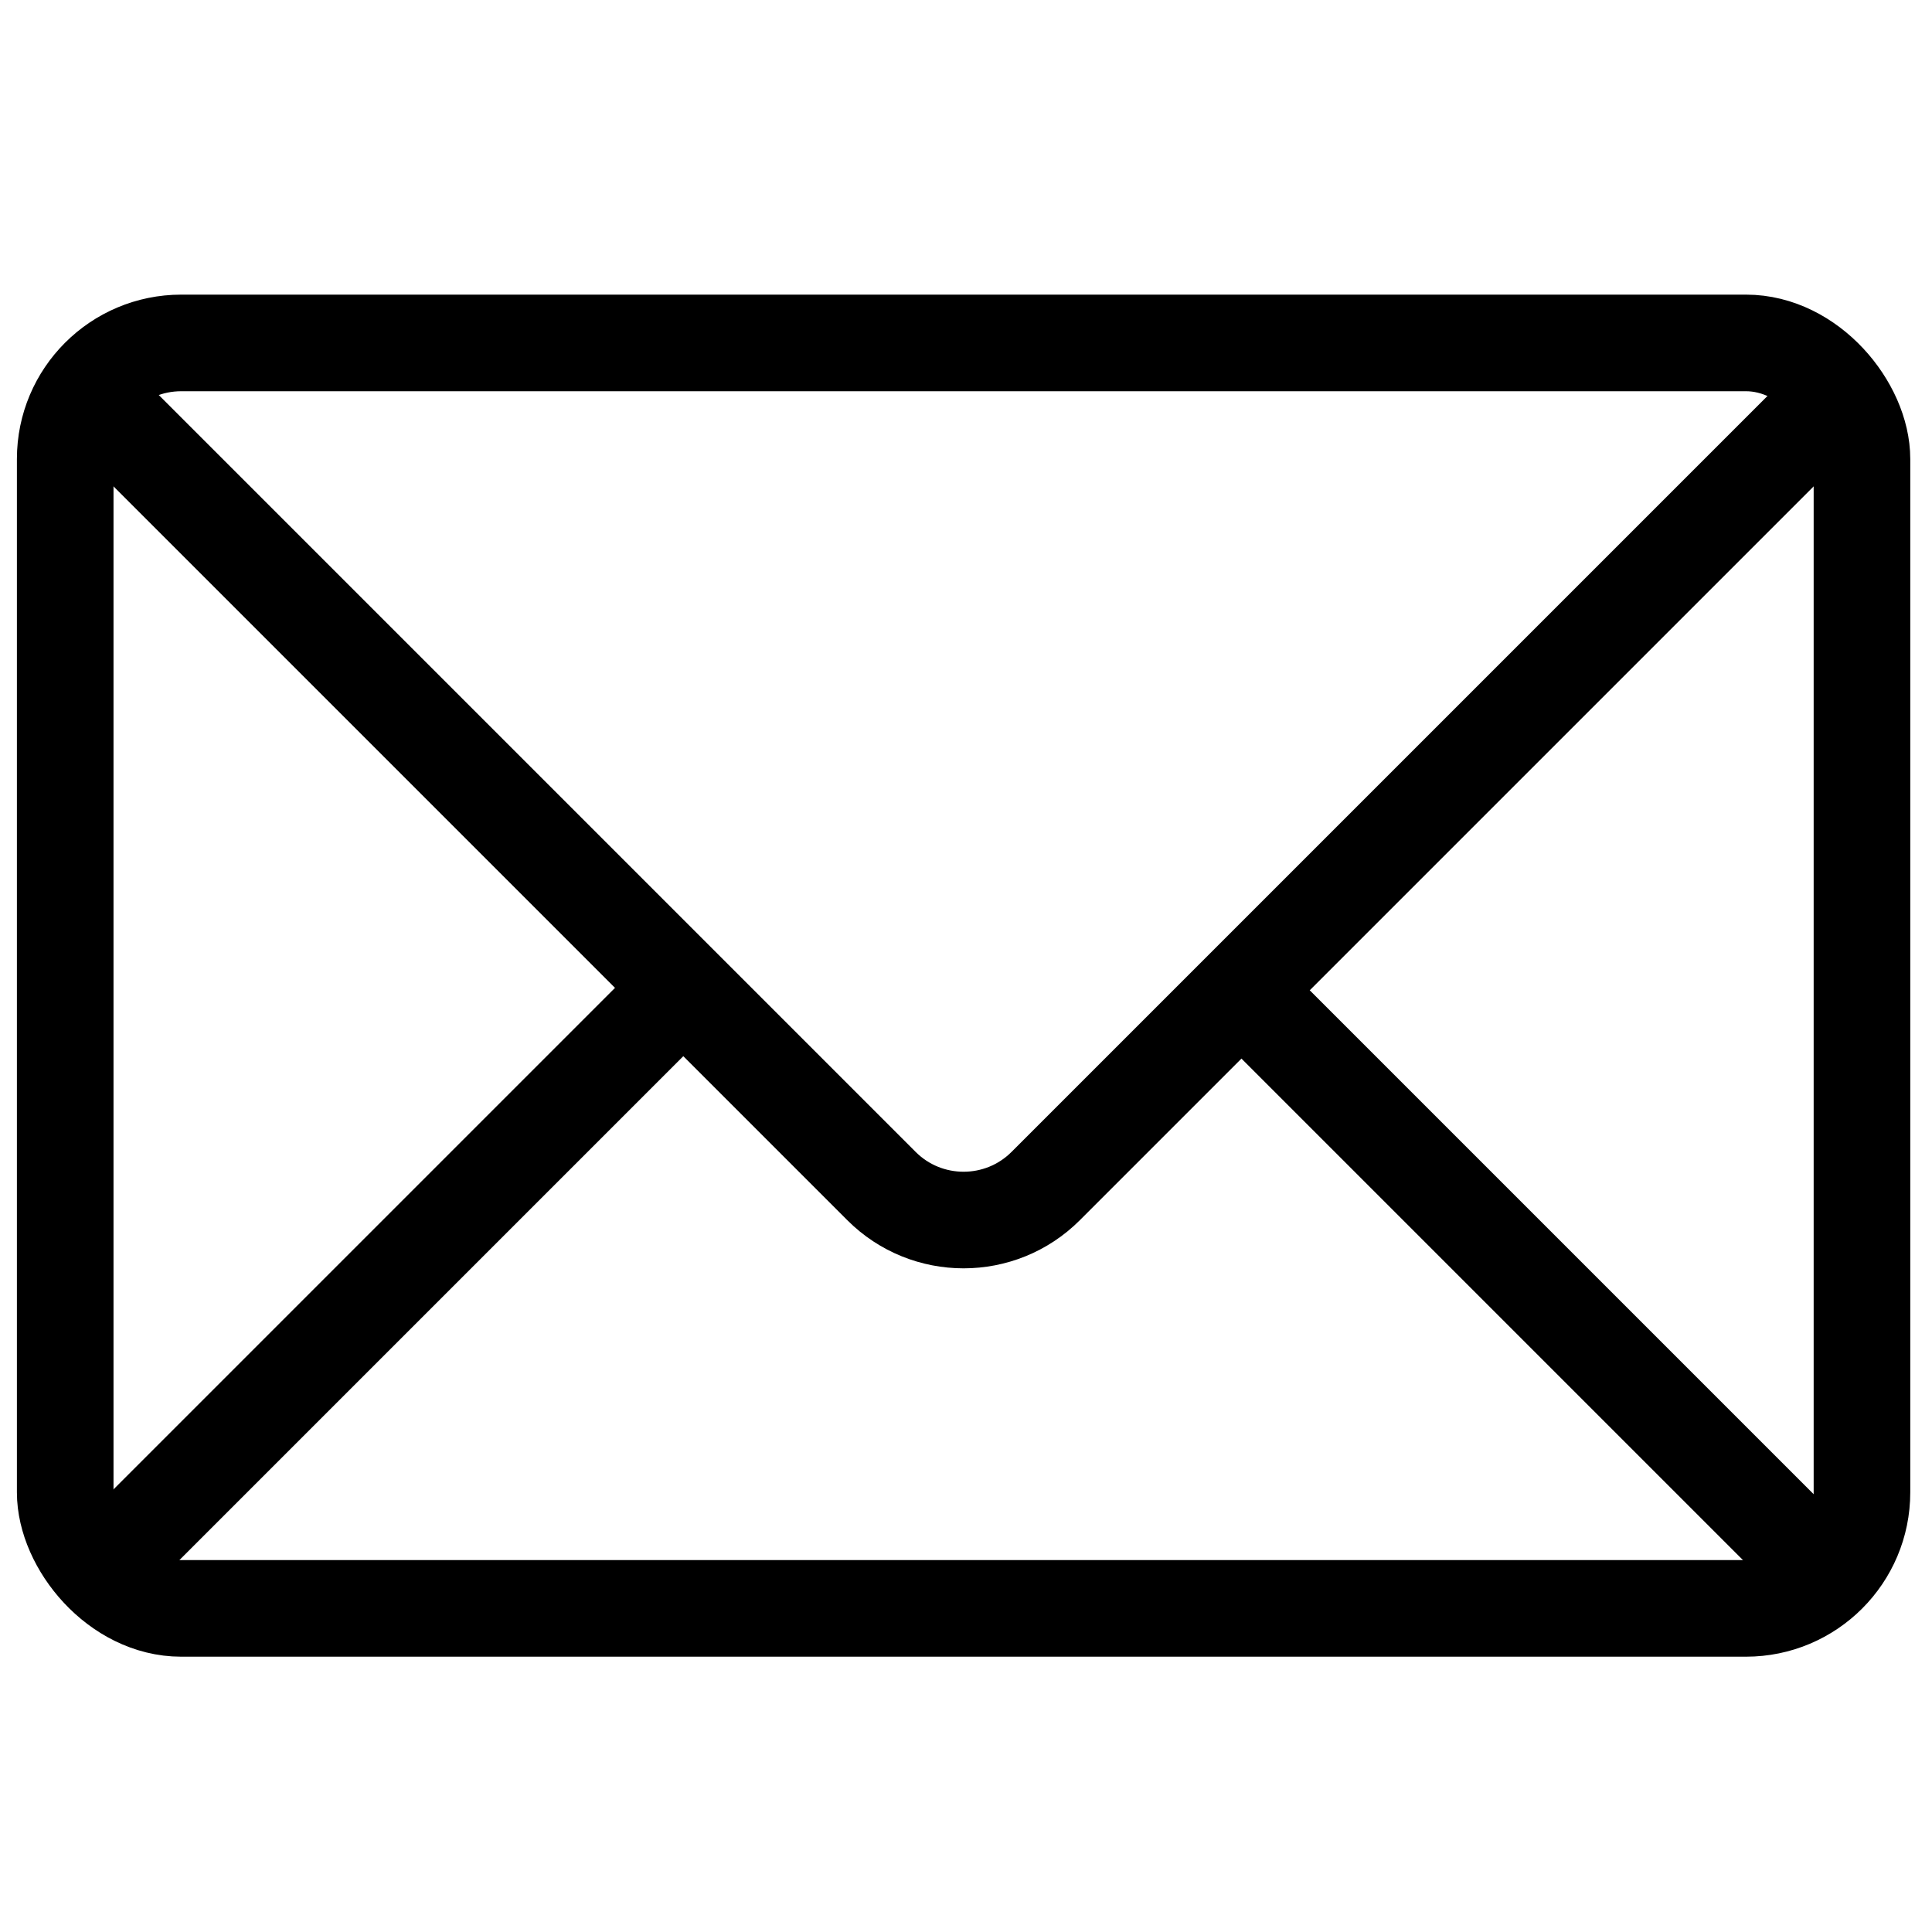
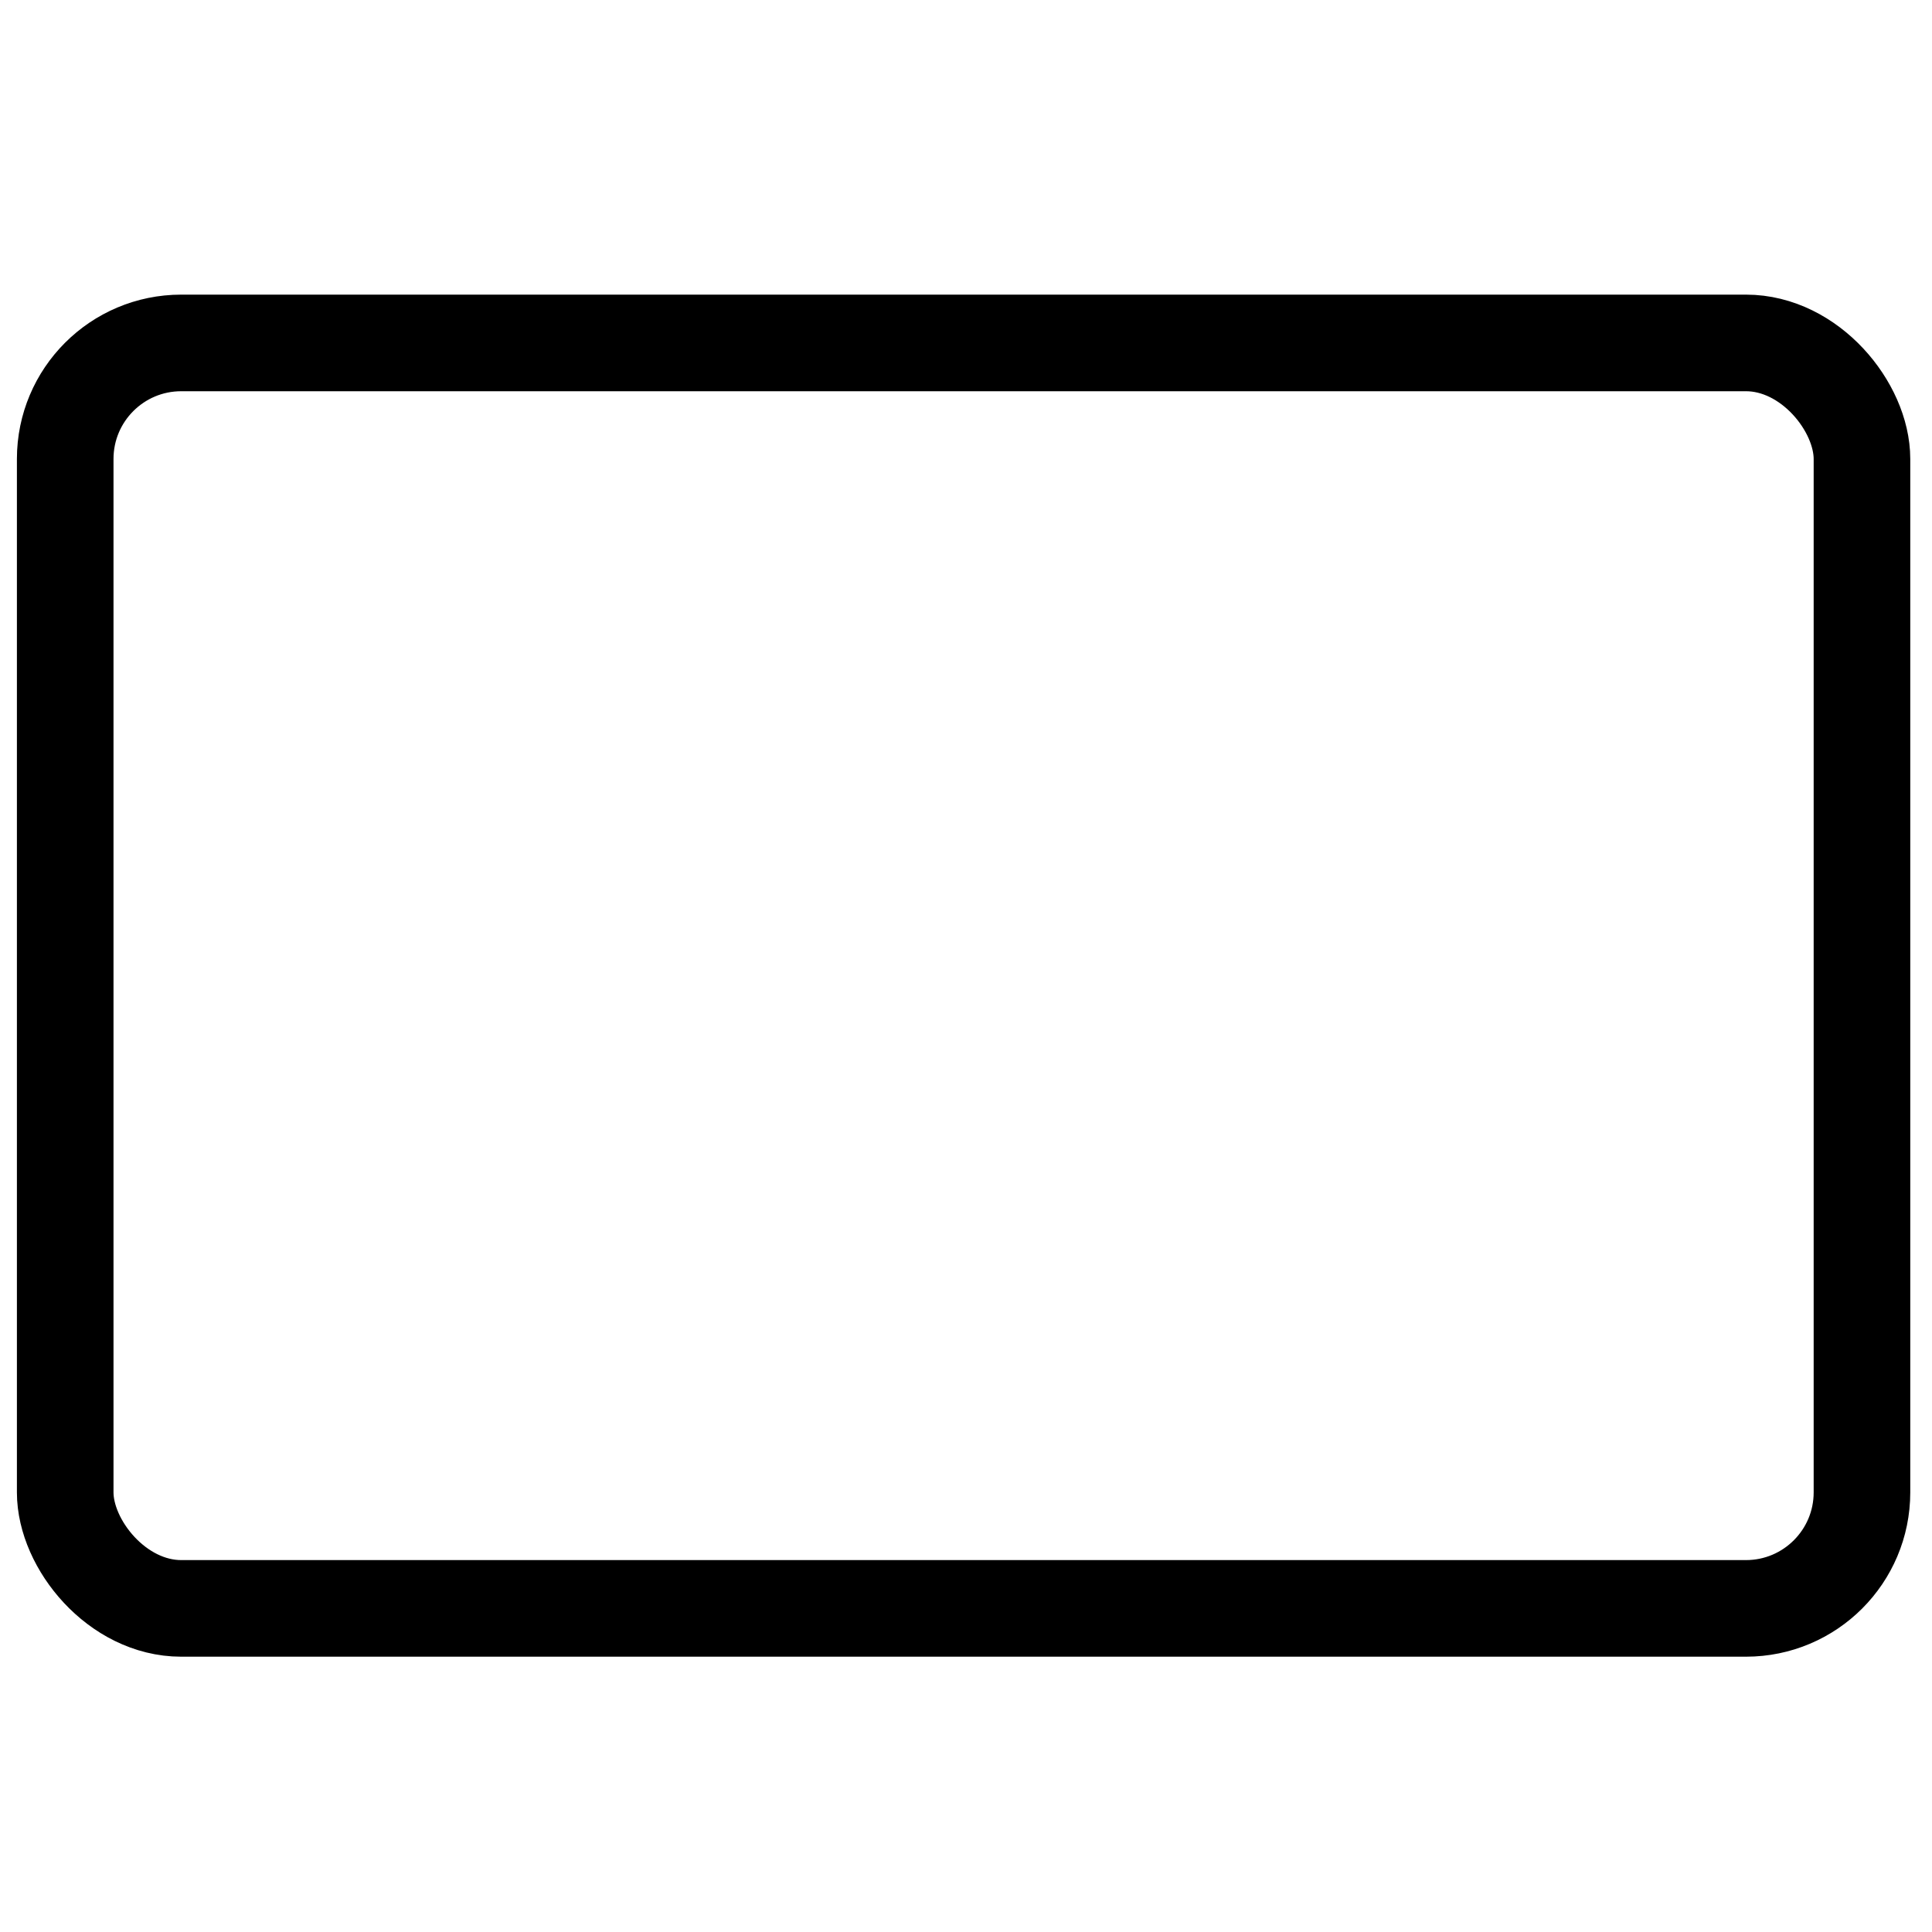
<svg xmlns="http://www.w3.org/2000/svg" id="EMAIL" viewBox="0 0 200 200">
  <defs>
    <style>
      .cls-1 {
        fill: none;
        stroke: #000;
        stroke-miterlimit: 10;
        stroke-width: 10px;
      }
    </style>
  </defs>
  <rect class="cls-1" x="6.75" y="35.5" width="186" height="131" rx="12.01" ry="12.01" />
-   <path class="cls-1" d="M190.5,40.53l-82.25,82.25c-4.69,4.69-12.31,4.69-17,0L9,40.53" />
-   <line class="cls-1" x1="10" y1="163" x2="69" y2="104" />
-   <line class="cls-1" x1="189" y1="163" x2="130" y2="104" />
</svg>